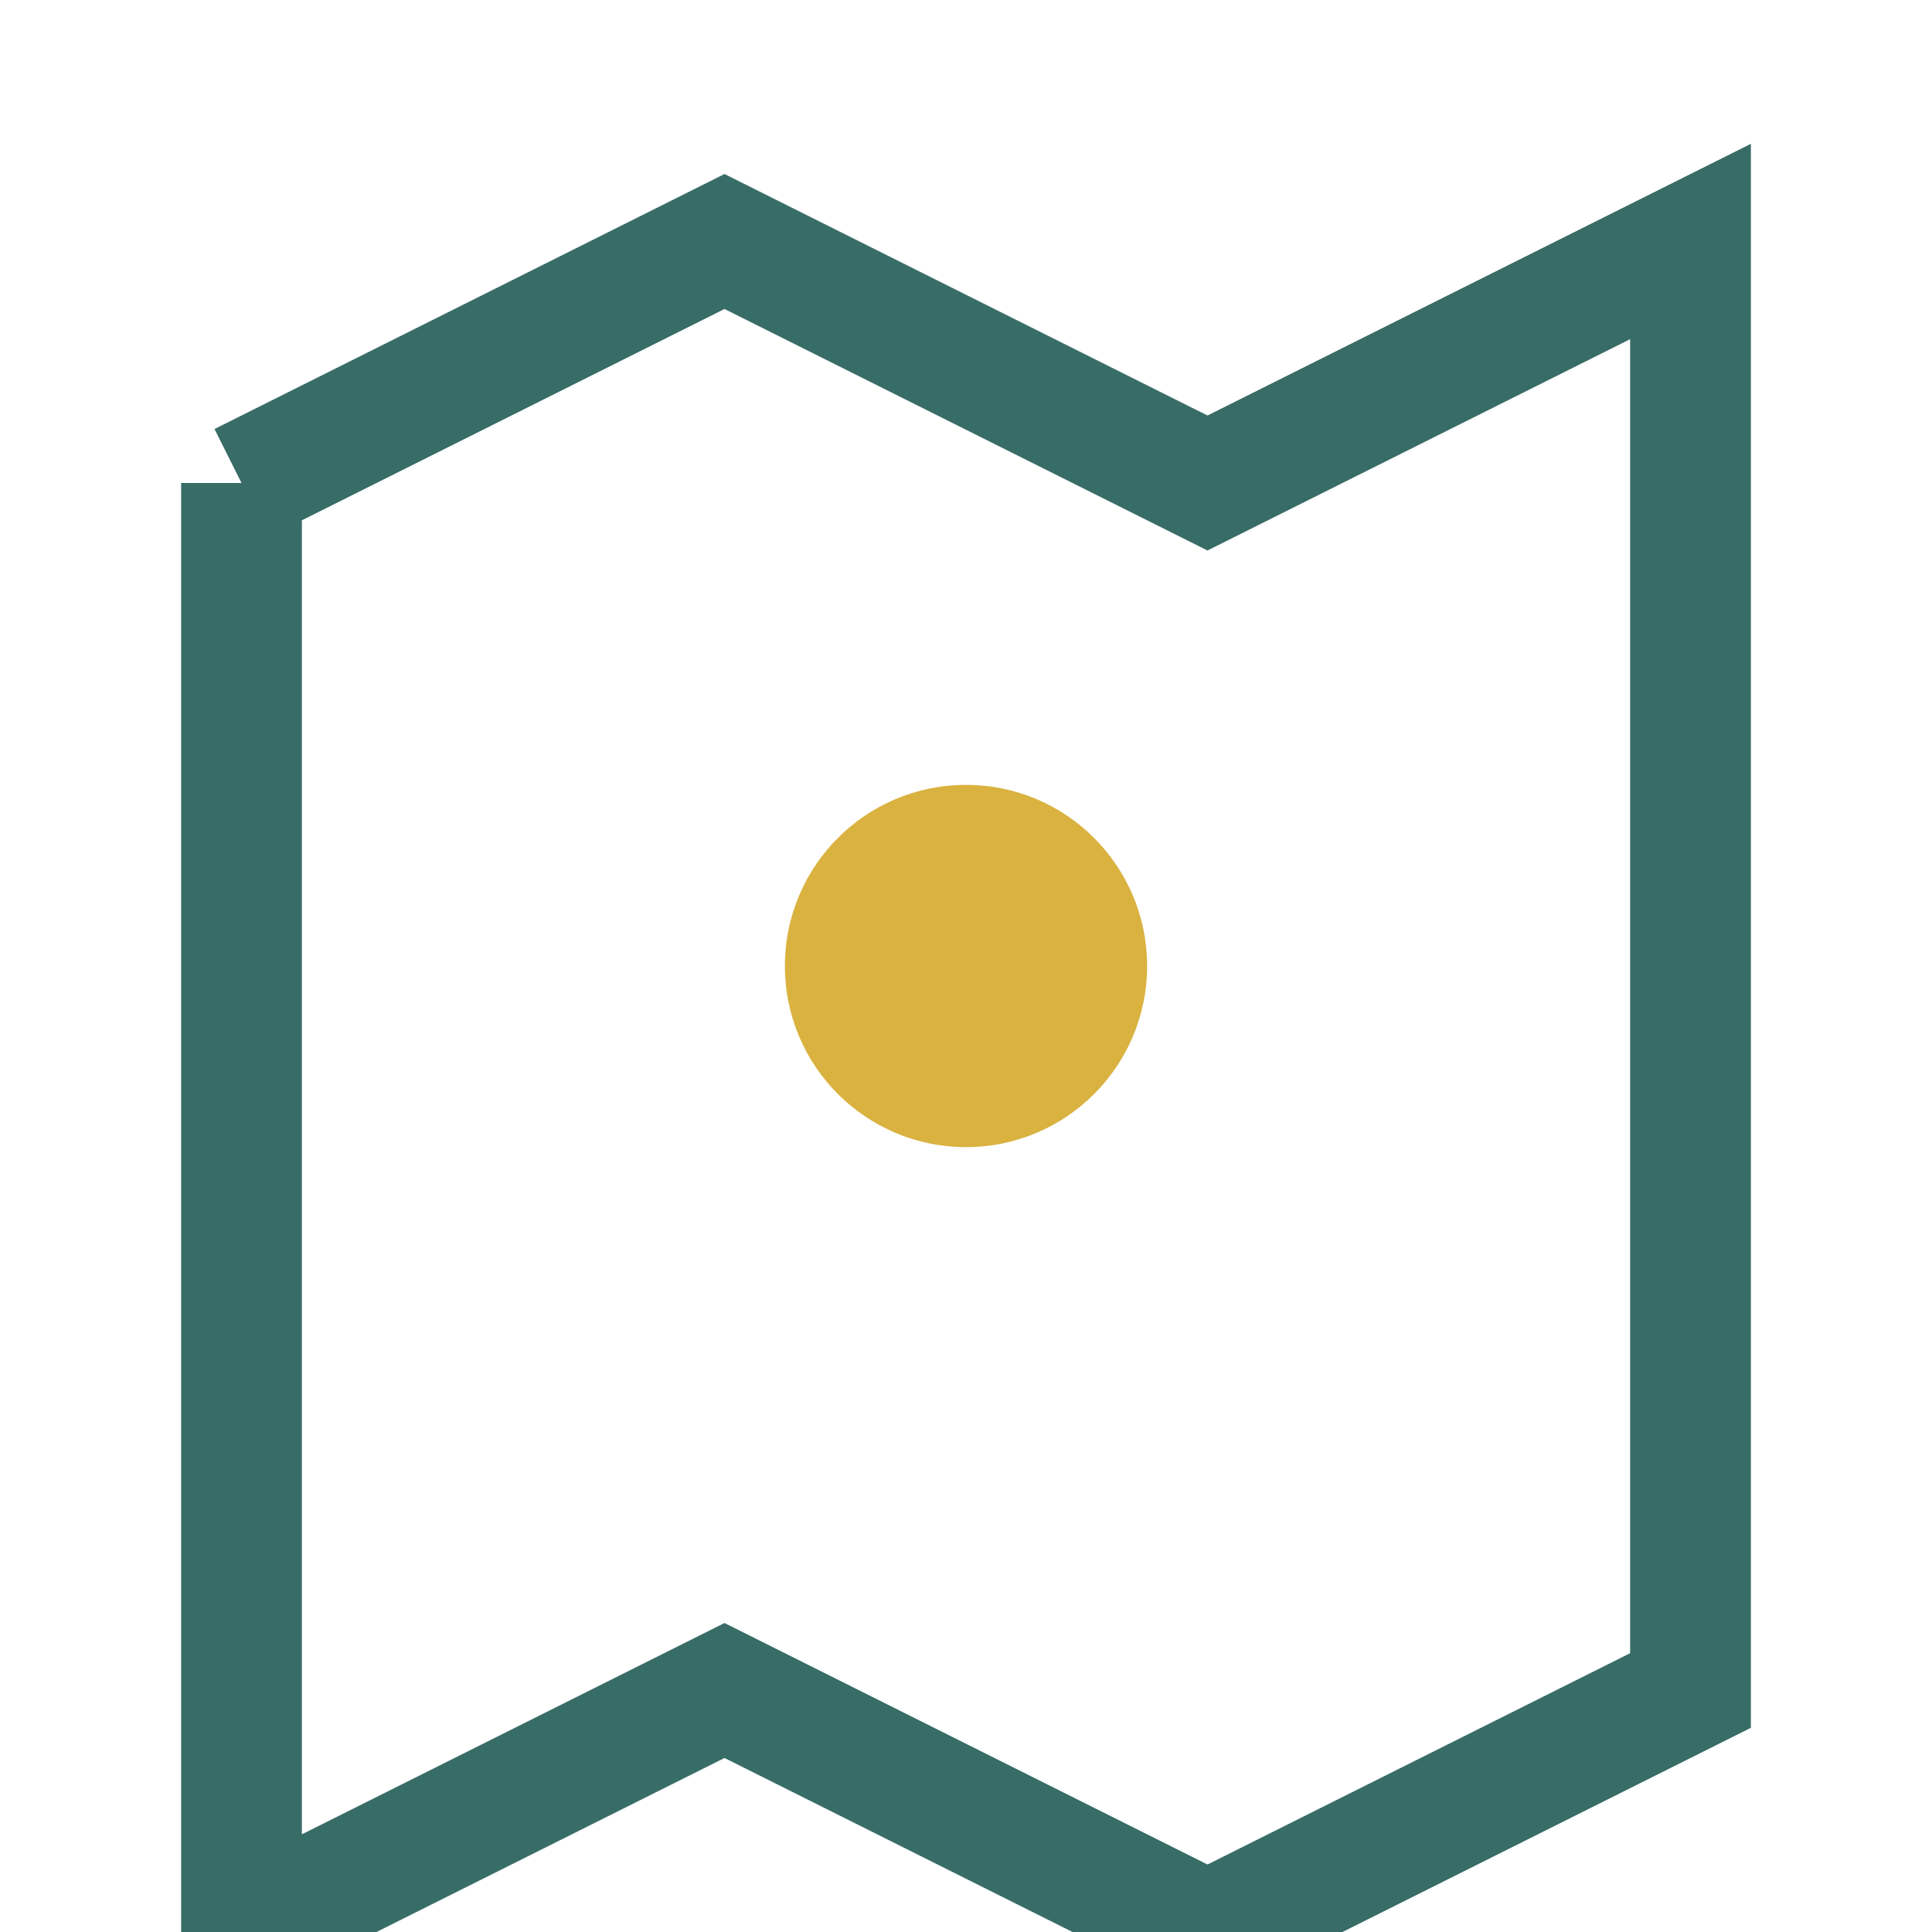
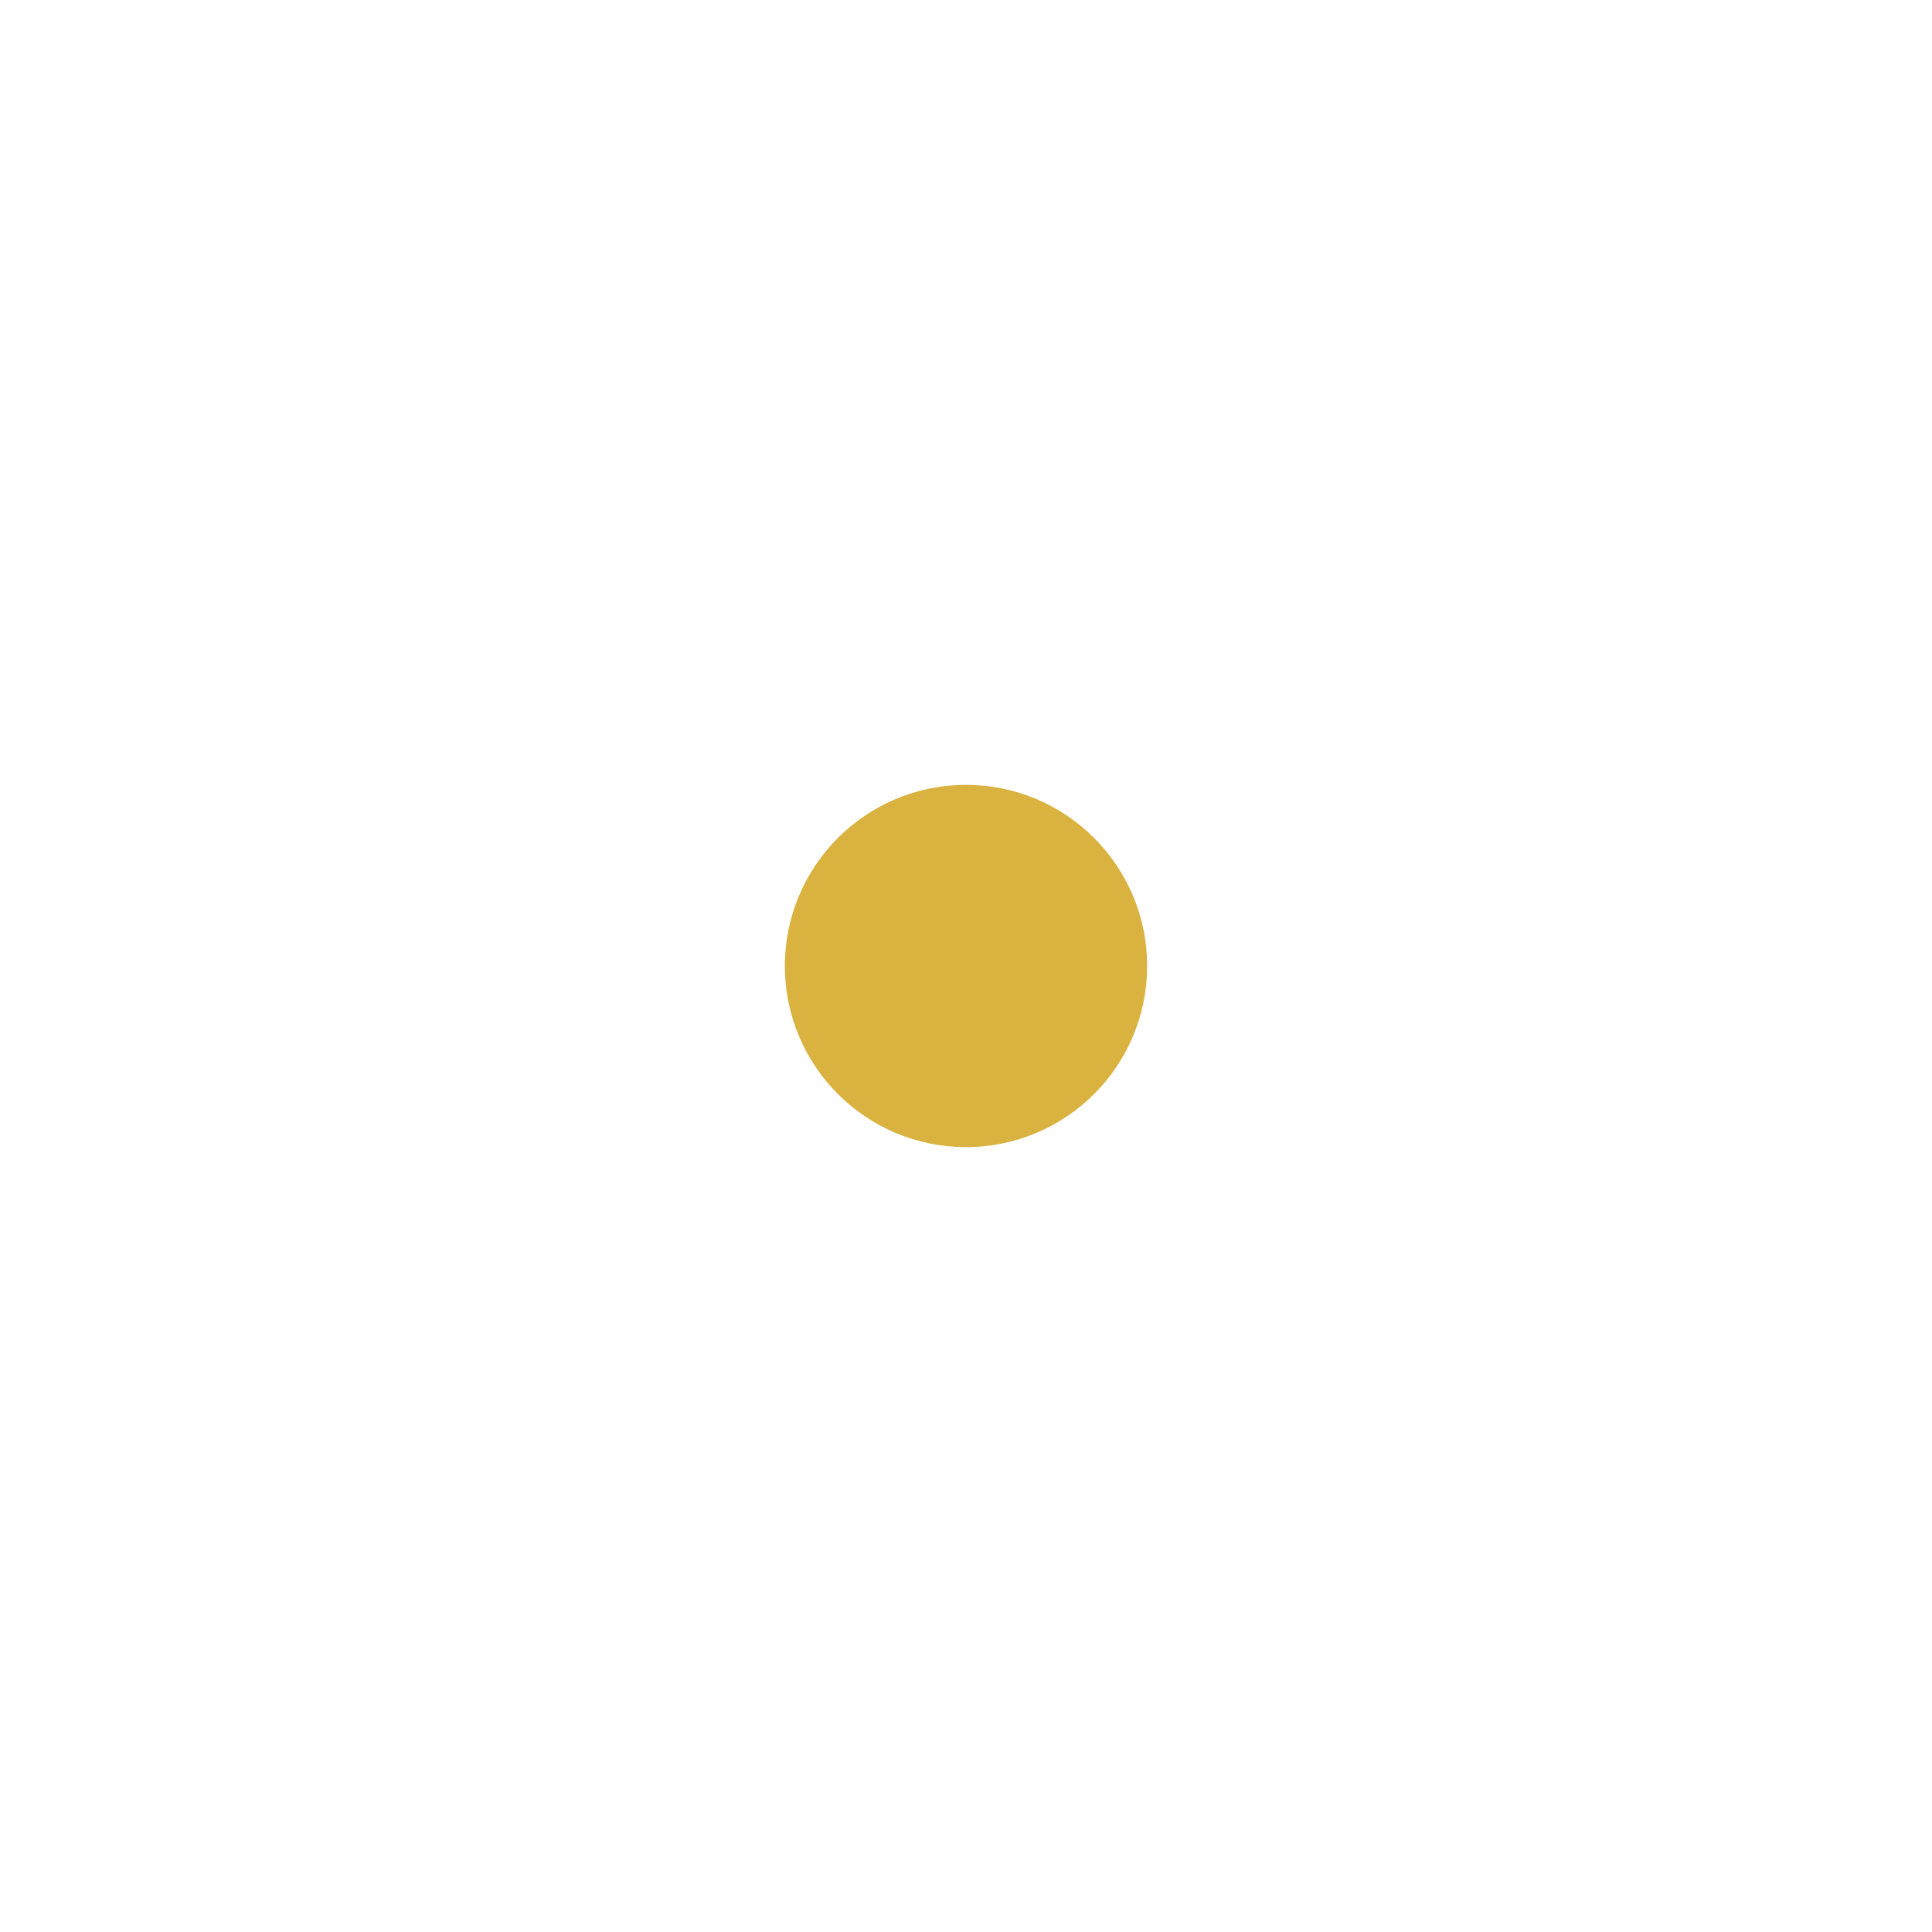
<svg xmlns="http://www.w3.org/2000/svg" width="32" height="32" viewBox="0 0 32 32">
-   <polyline points="4,8 12,4 20,8 28,4 28,28 20,32 12,28 4,32 4,8" fill="none" stroke="#386C67" stroke-width="2" />
  <circle cx="16" cy="16" r="3" fill="#DAB240" />
</svg>